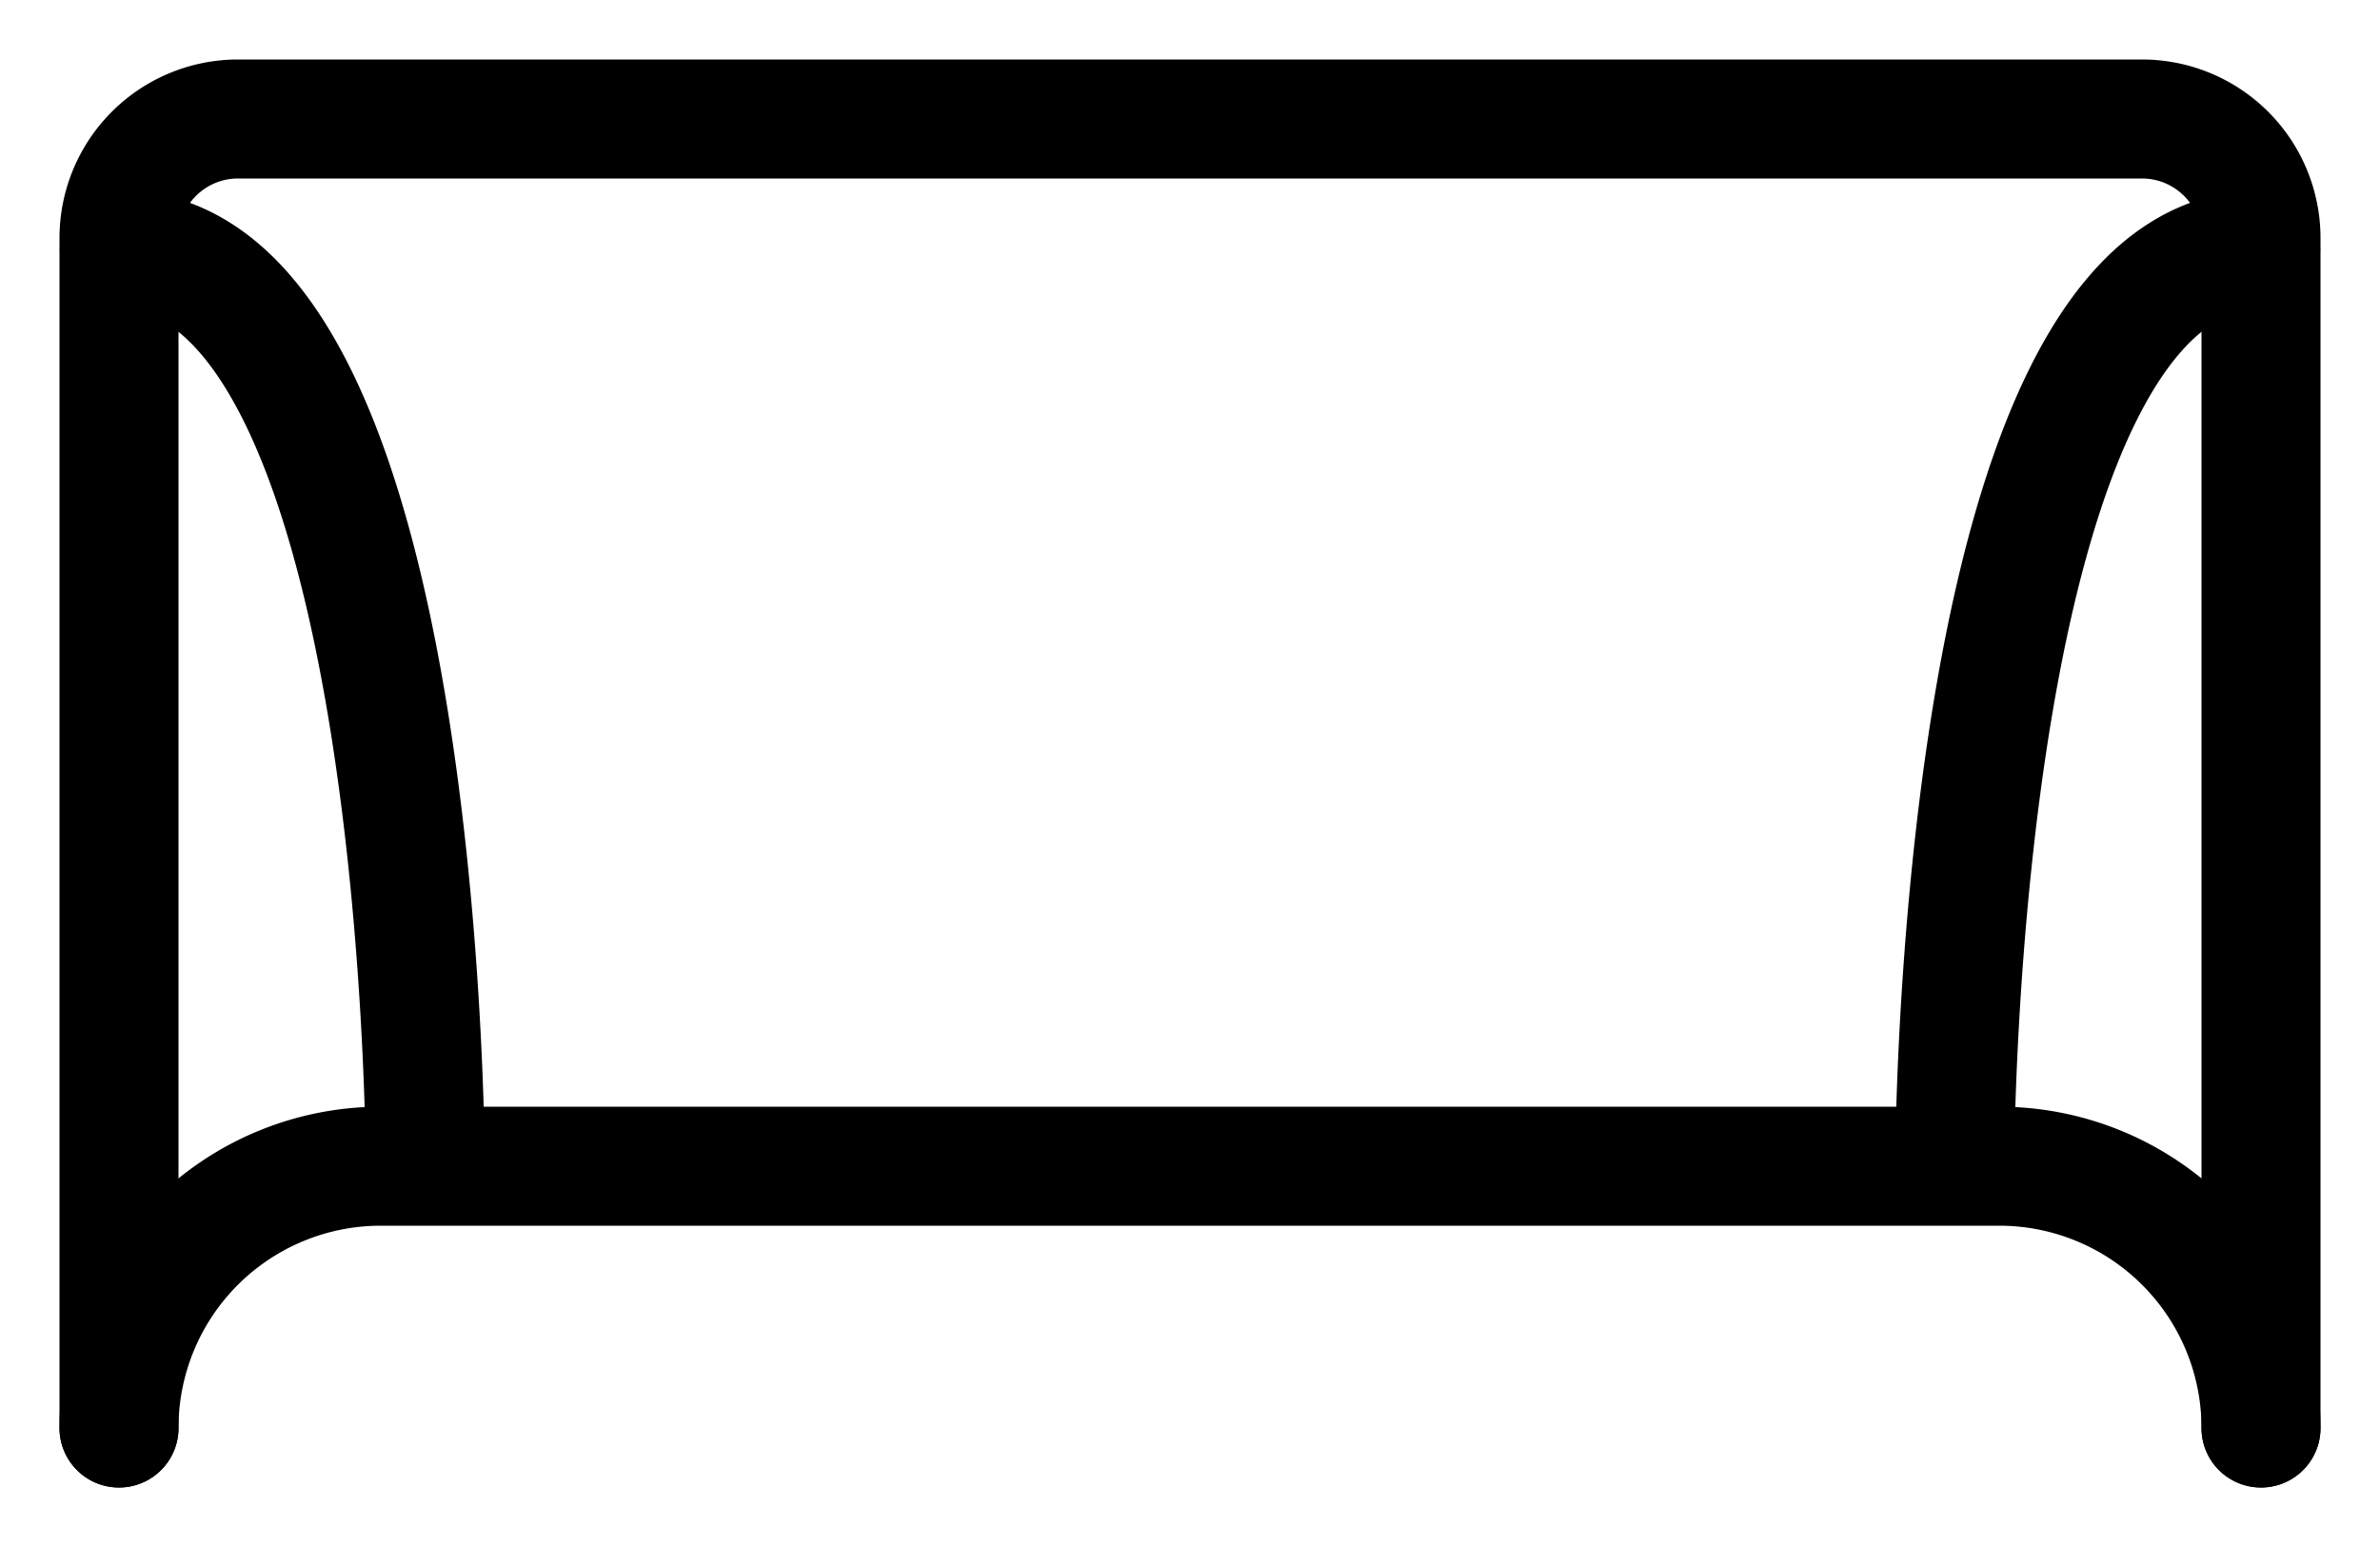
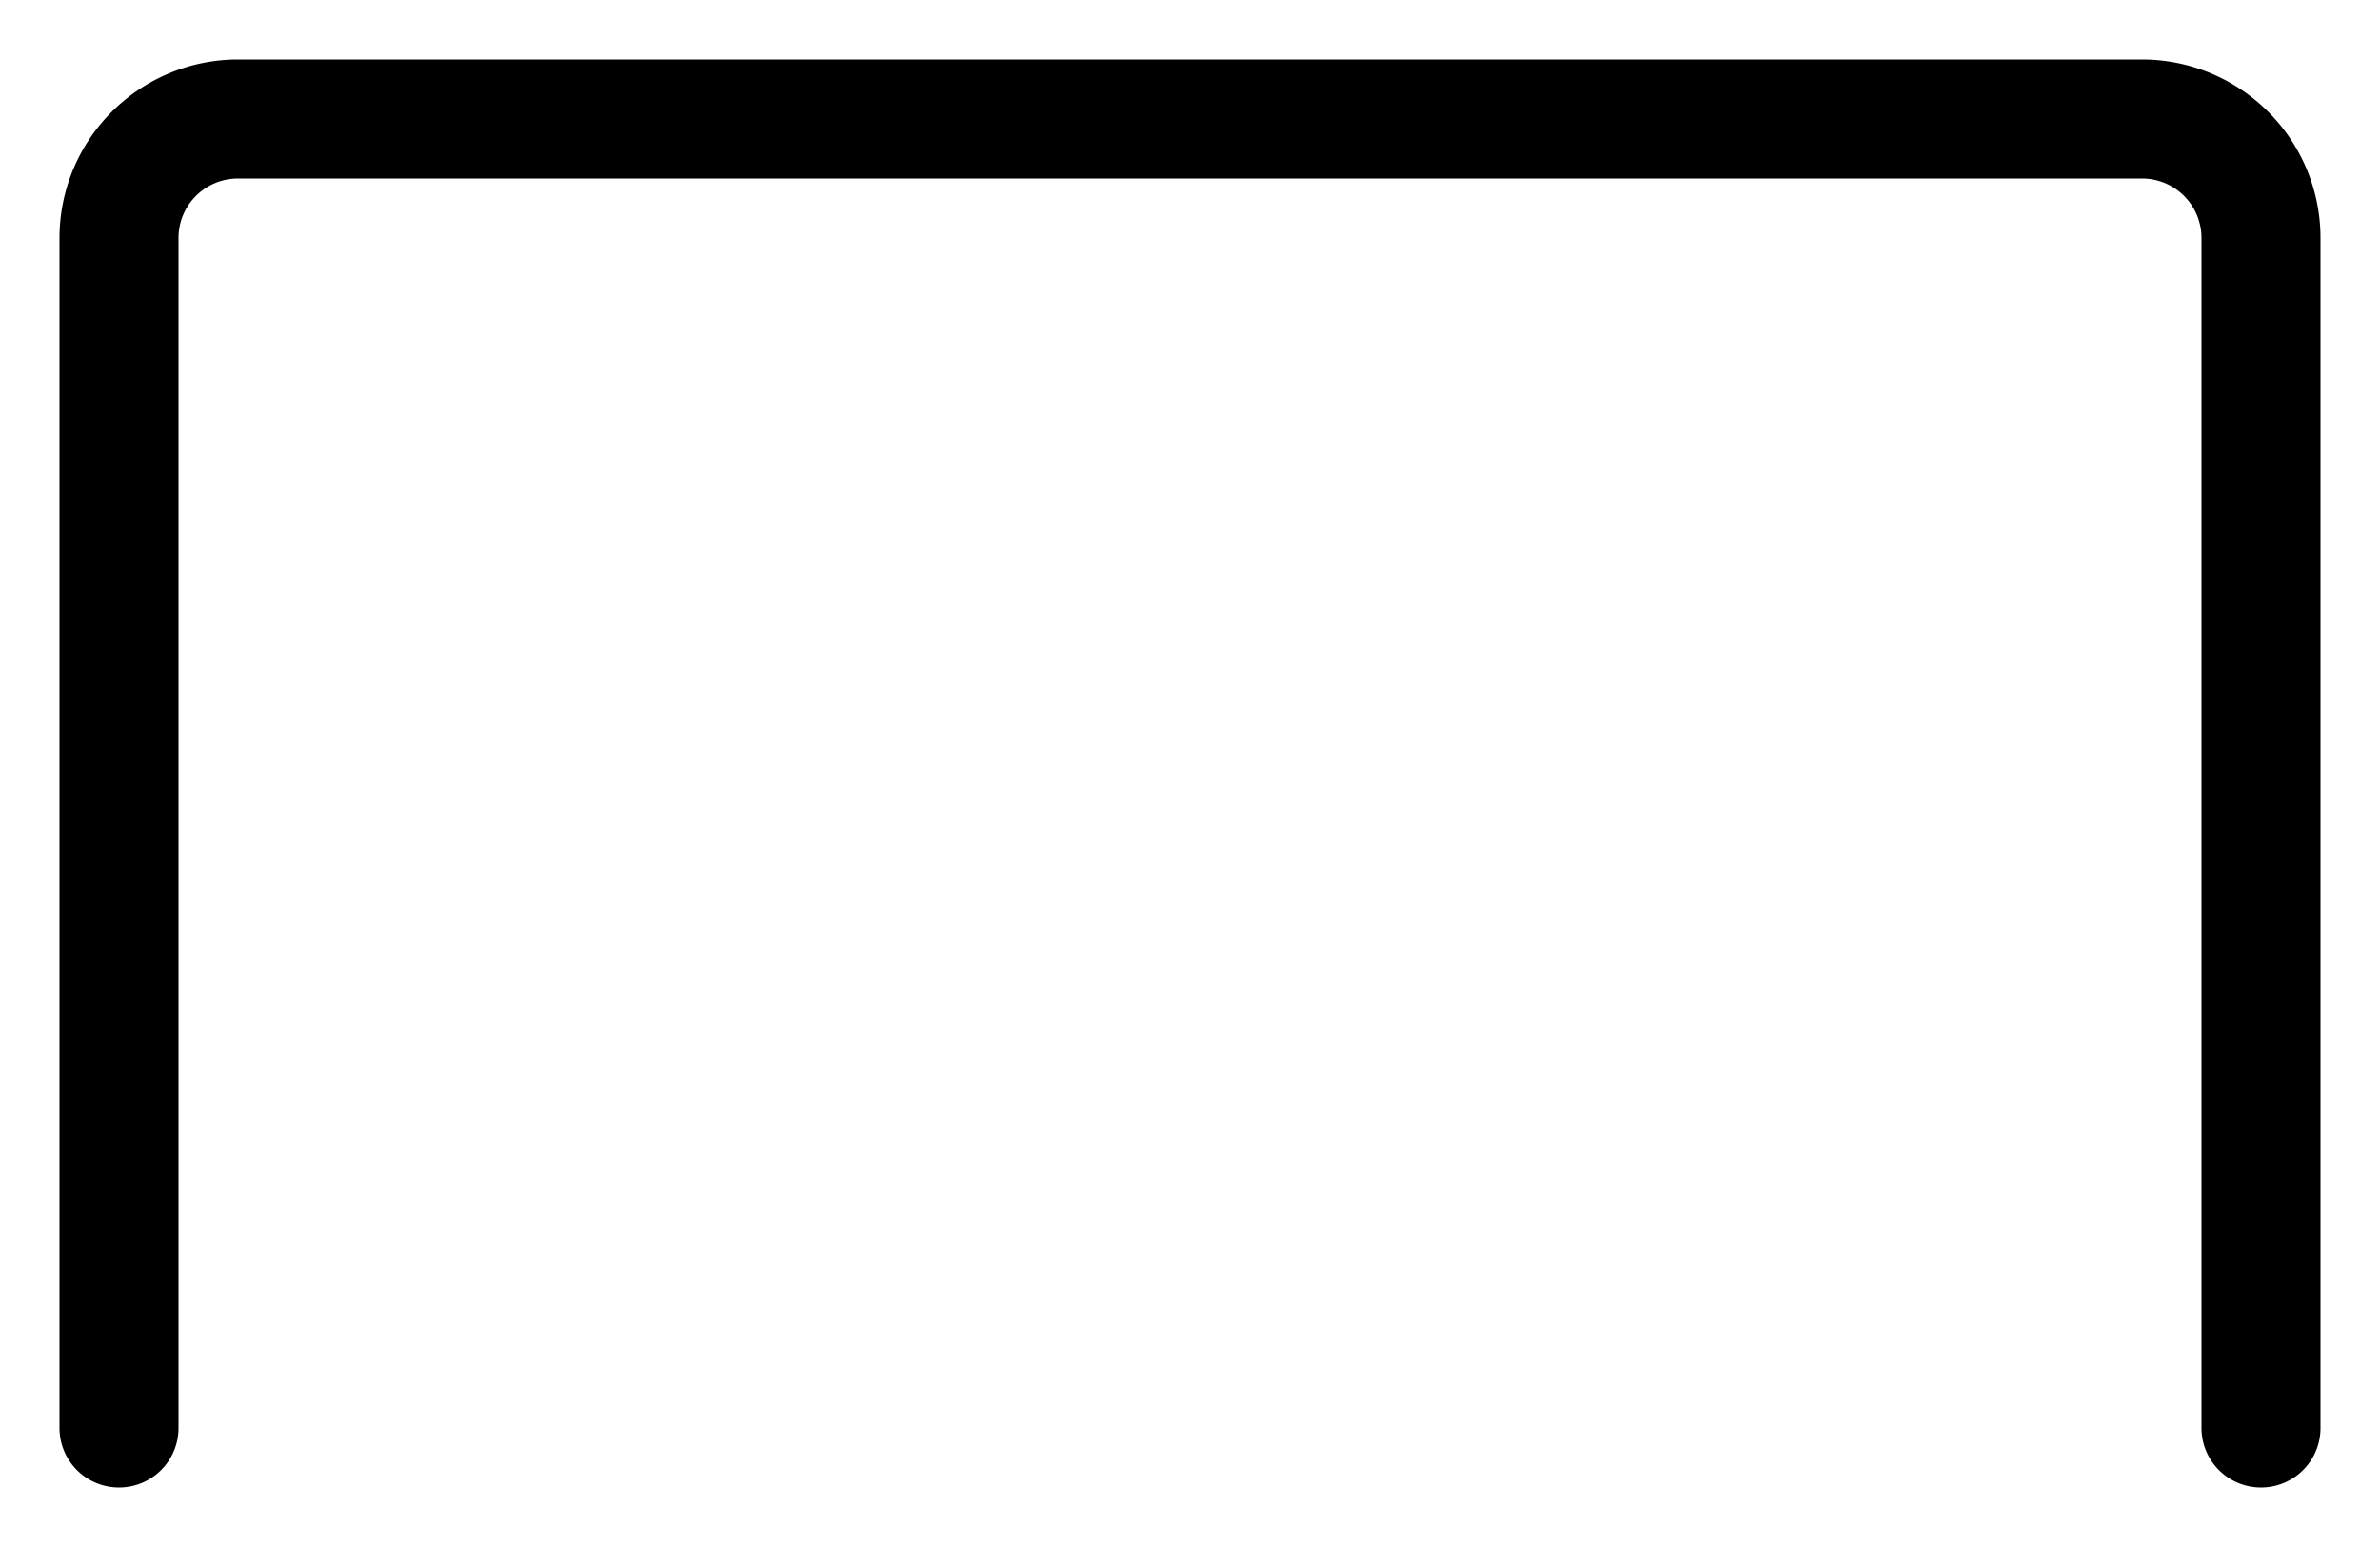
<svg xmlns="http://www.w3.org/2000/svg" fill="none" viewBox="0 0 20 13">
  <path fill="transparent" stroke="currentColor" stroke-linecap="round" stroke-linejoin="round" d="M19 12V2a1 1 0 0 0-1-1H2a1 1 0 0 0-1 1v10" />
-   <path fill="transparent" stroke="currentColor" stroke-linecap="round" stroke-linejoin="round" d="M19 12v0a2.2 2.2 0 0 0-2.2-2.2H3.2A2.2 2.2 0 0 0 1 12v0m15.426-2.2s0-7.7 2.571-7.7M3.574 9.8s0-7.7-2.571-7.7" />
</svg>